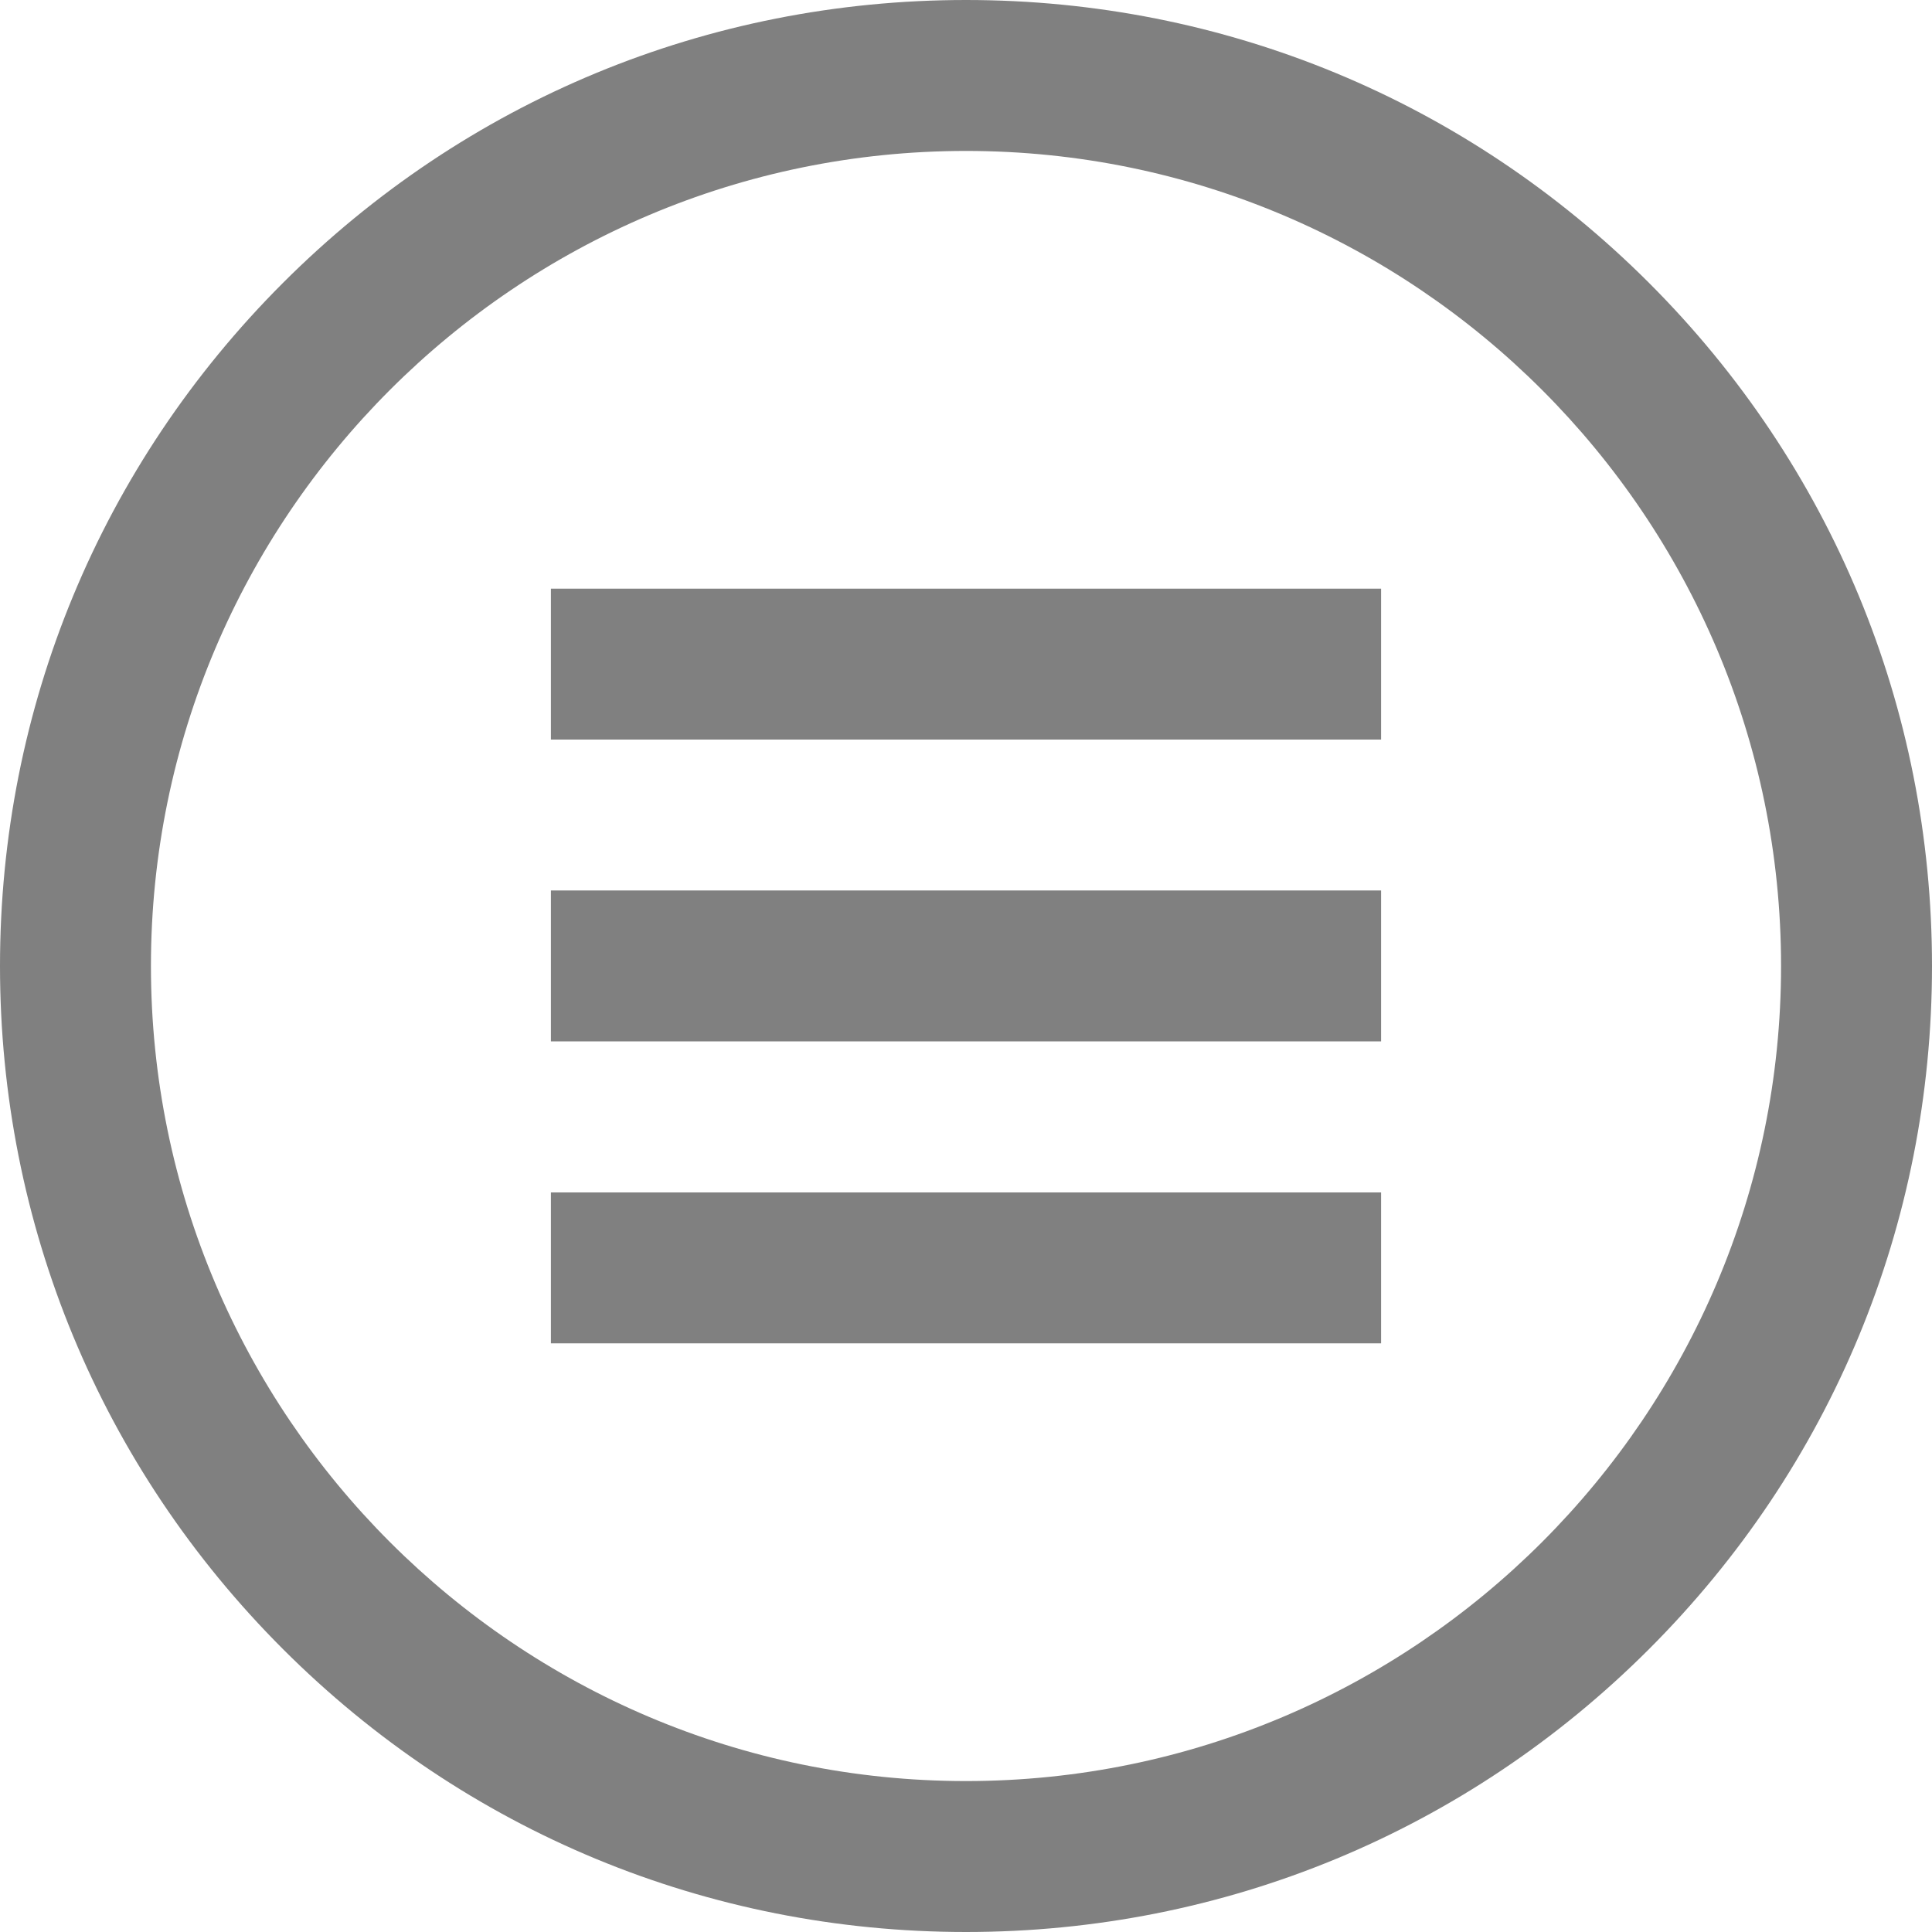
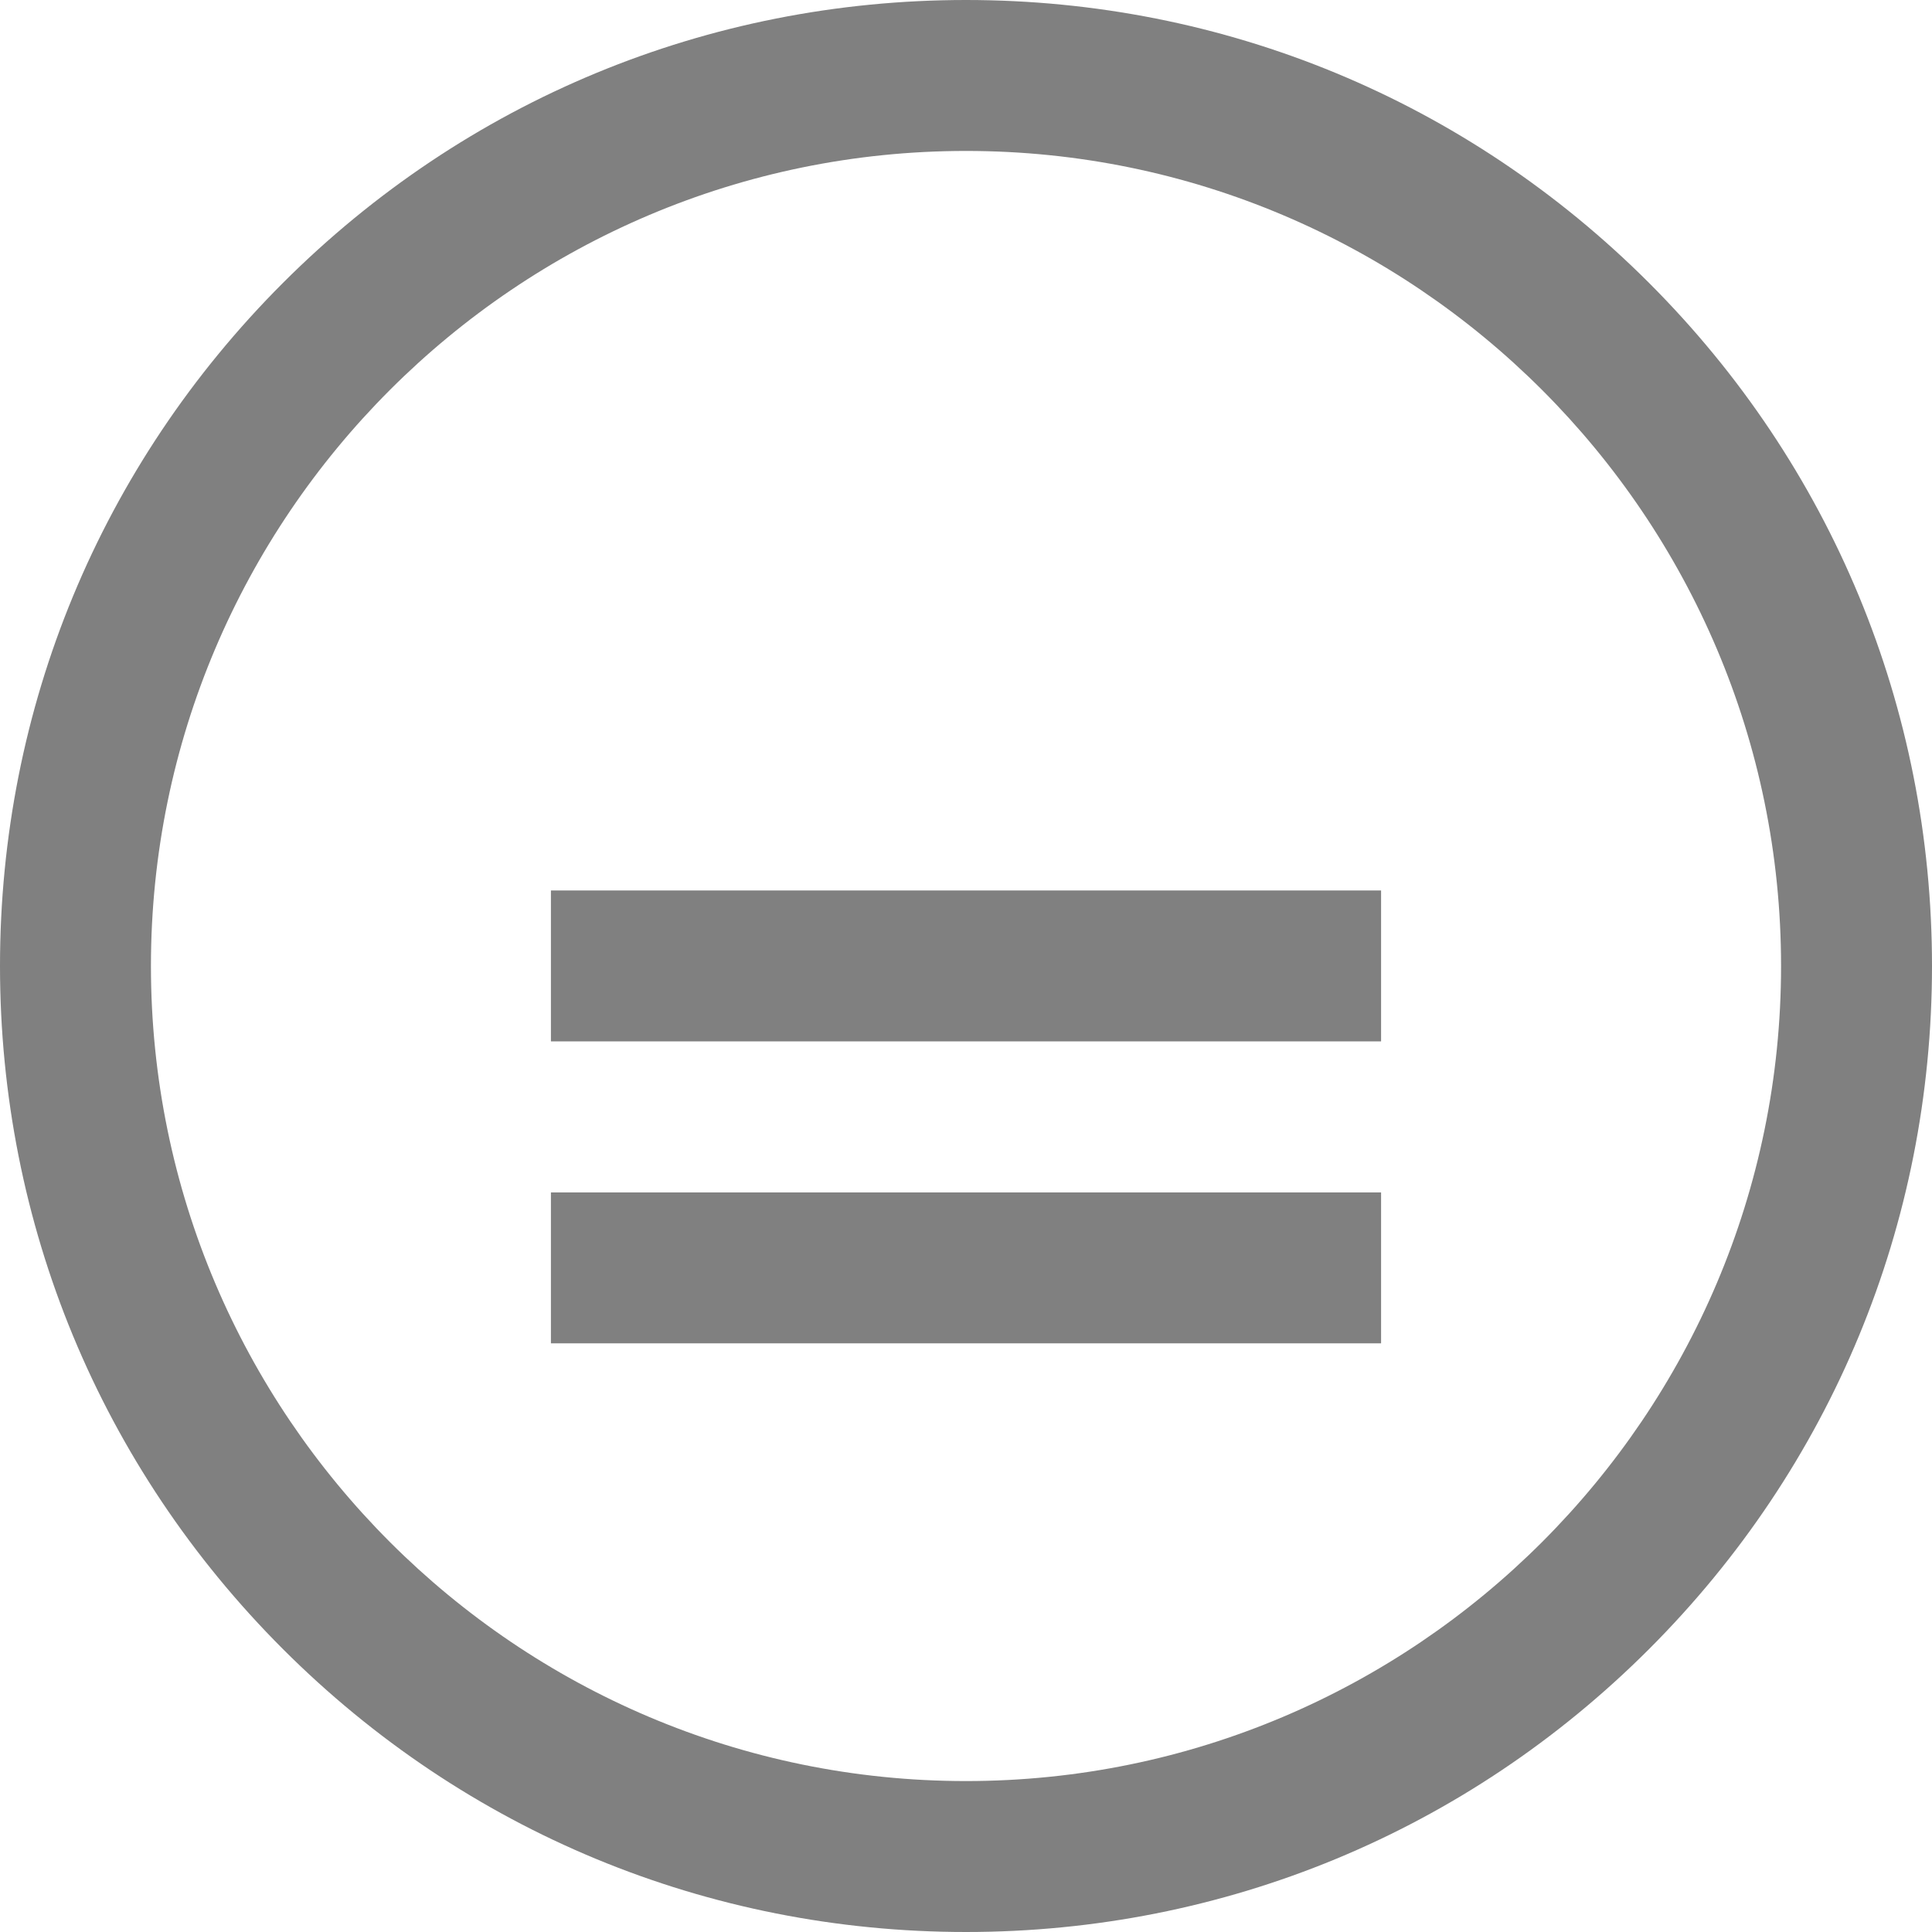
<svg xmlns="http://www.w3.org/2000/svg" version="1.1" x="0px" y="0px" width="512px" height="512px" viewBox="0 0 512 512" style="enable-background:new 0 0 512 512;" xml:space="preserve">
  <style type="text/css">
	.st0{fill:#808080;}
</style>
  <defs>
</defs>
-   <path class="st0" d="M256,512c-68.379,0-132.668-26.629-181.02-74.98S0,324.379,0,256S26.629,123.332,74.98,74.98S187.621,0,256,0  s132.668,26.629,181.02,74.98S512,187.621,512,256s-26.629,132.668-74.98,181.02S324.379,512,256,512z M256,40  C136.898,40,40,136.898,40,256s96.898,216,216,216s216-96.898,216-216S375.102,40,256,40z M366,235.98H146v40h220V235.98z M366,156  H146v40h220V156z M366,316H146v40h220V316z" />
+   <path class="st0" d="M256,512c-68.379,0-132.668-26.629-181.02-74.98S0,324.379,0,256S26.629,123.332,74.98,74.98S187.621,0,256,0  s132.668,26.629,181.02,74.98S512,187.621,512,256s-26.629,132.668-74.98,181.02S324.379,512,256,512z M256,40  C136.898,40,40,136.898,40,256s96.898,216,216,216s216-96.898,216-216S375.102,40,256,40z M366,235.98H146v40h220V235.98z M366,156  H146h220V156z M366,316H146v40h220V316z" />
</svg>